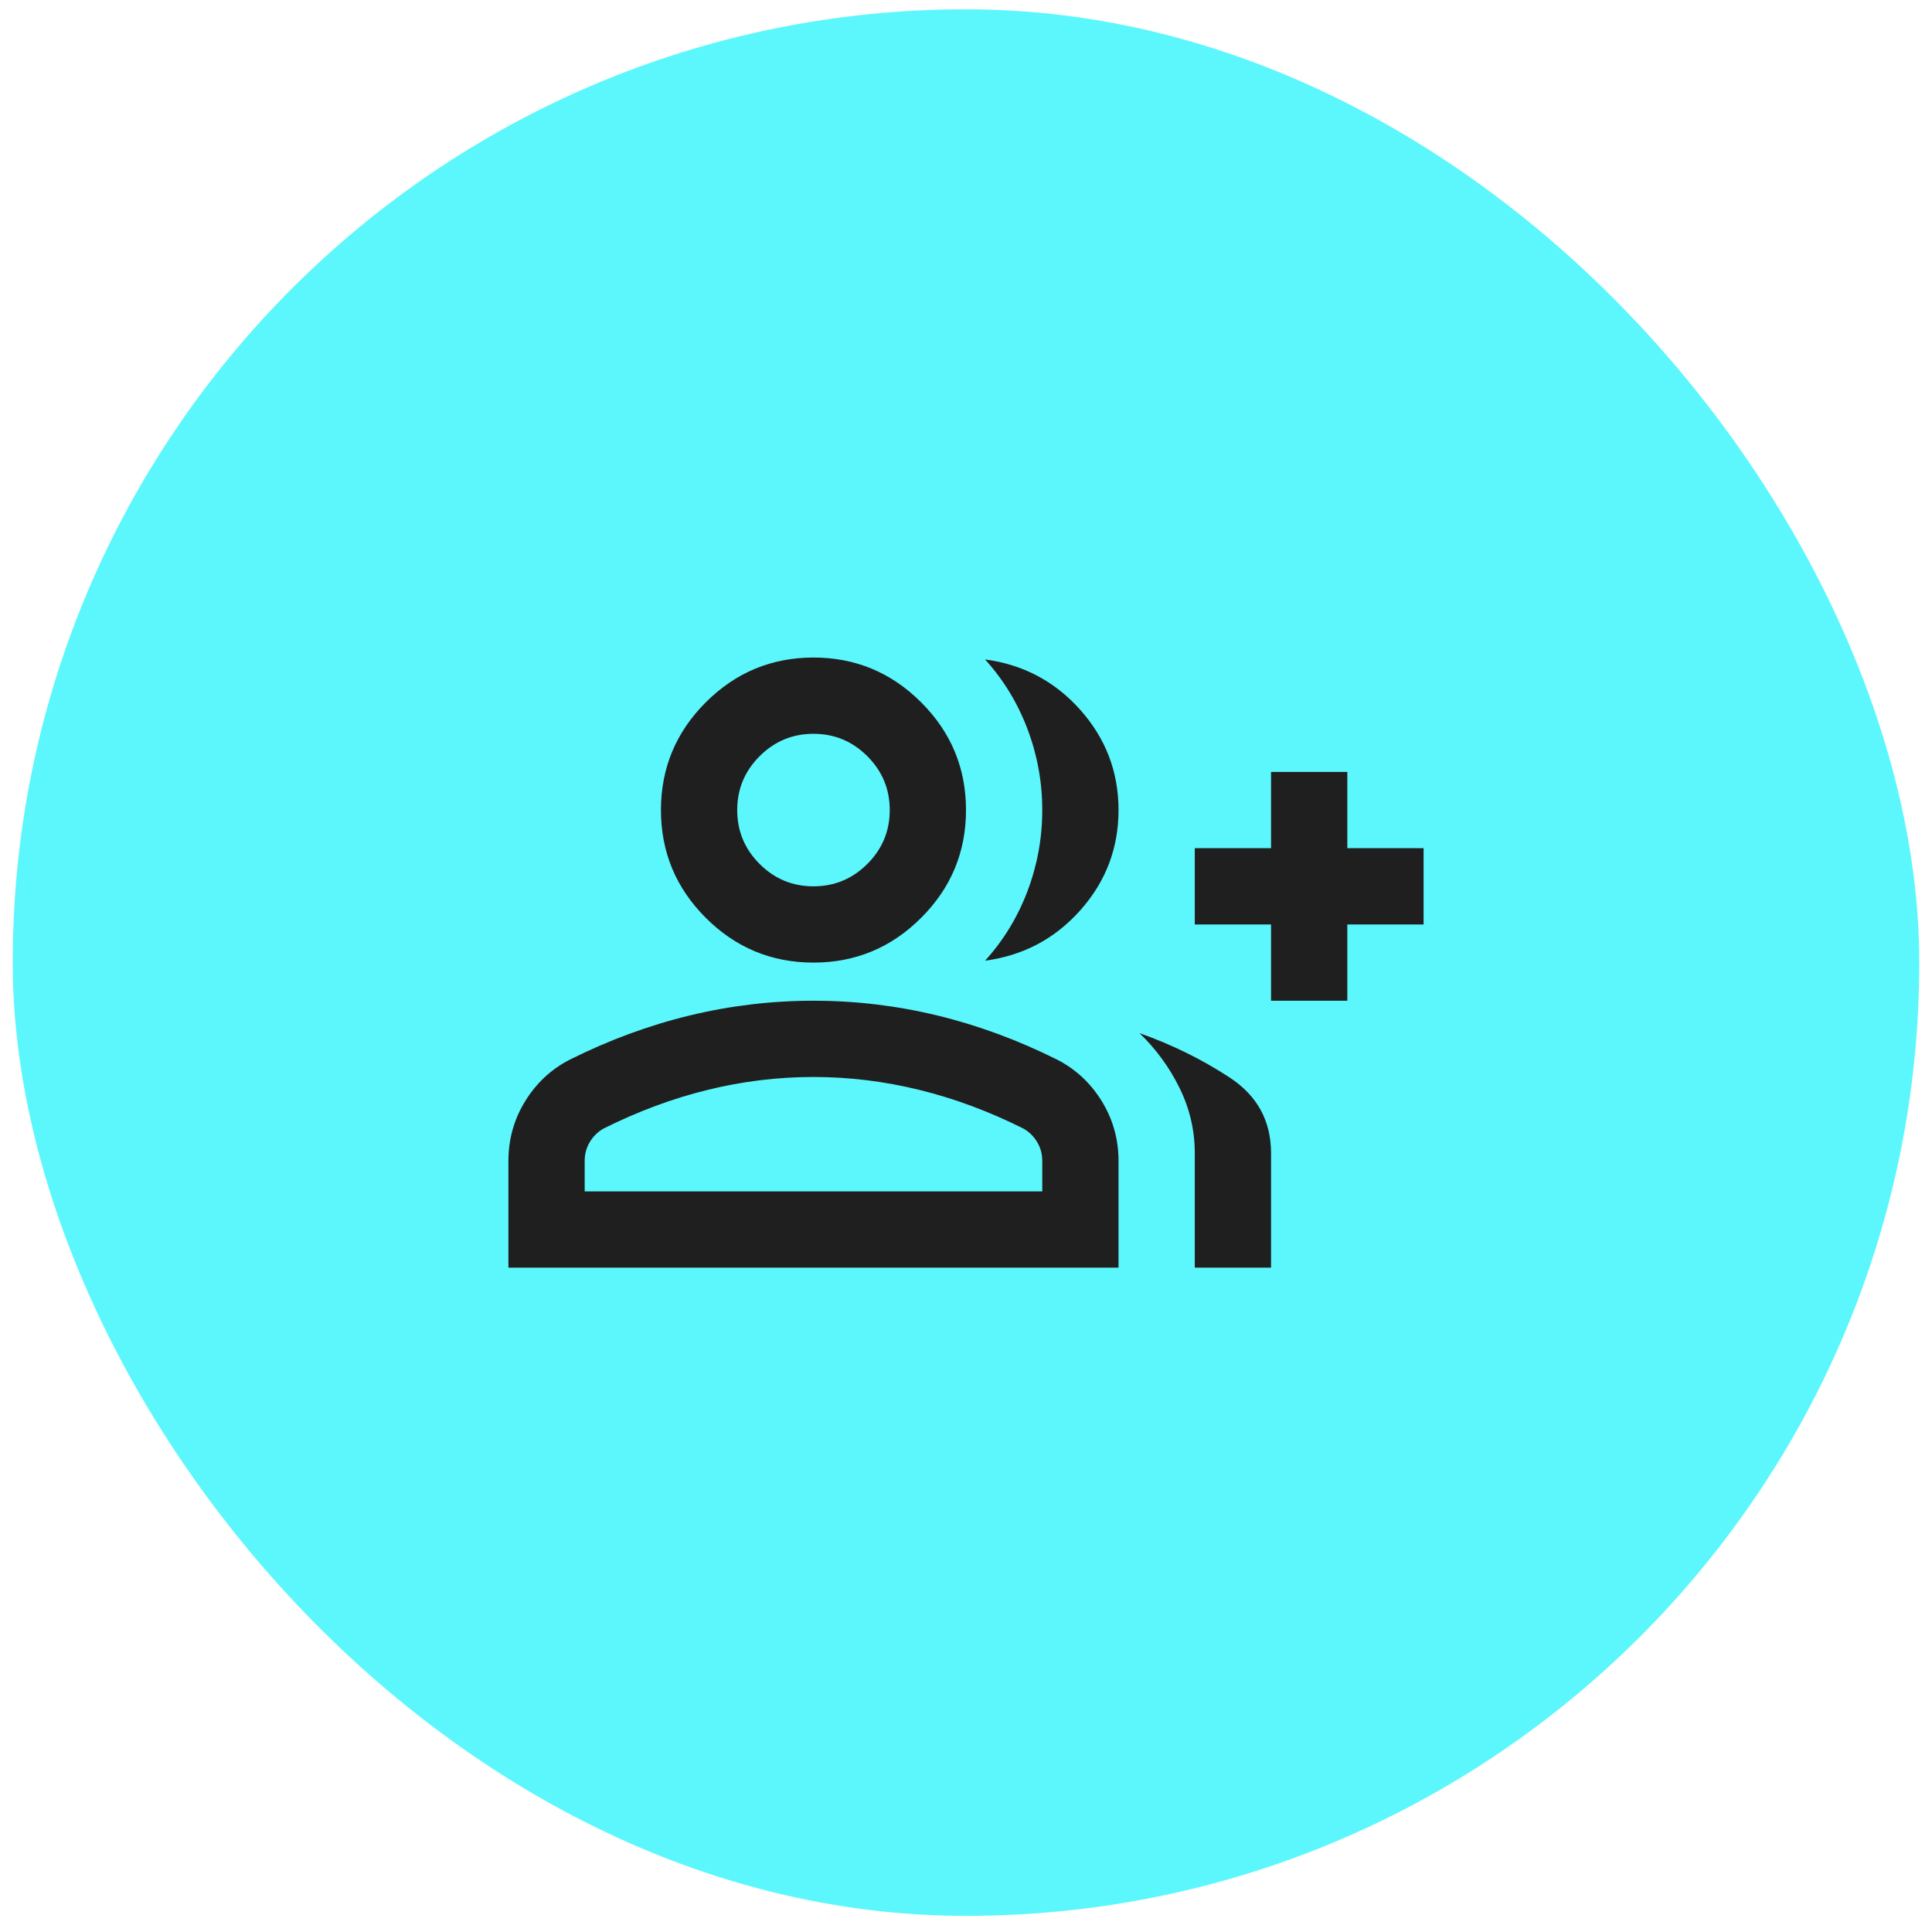
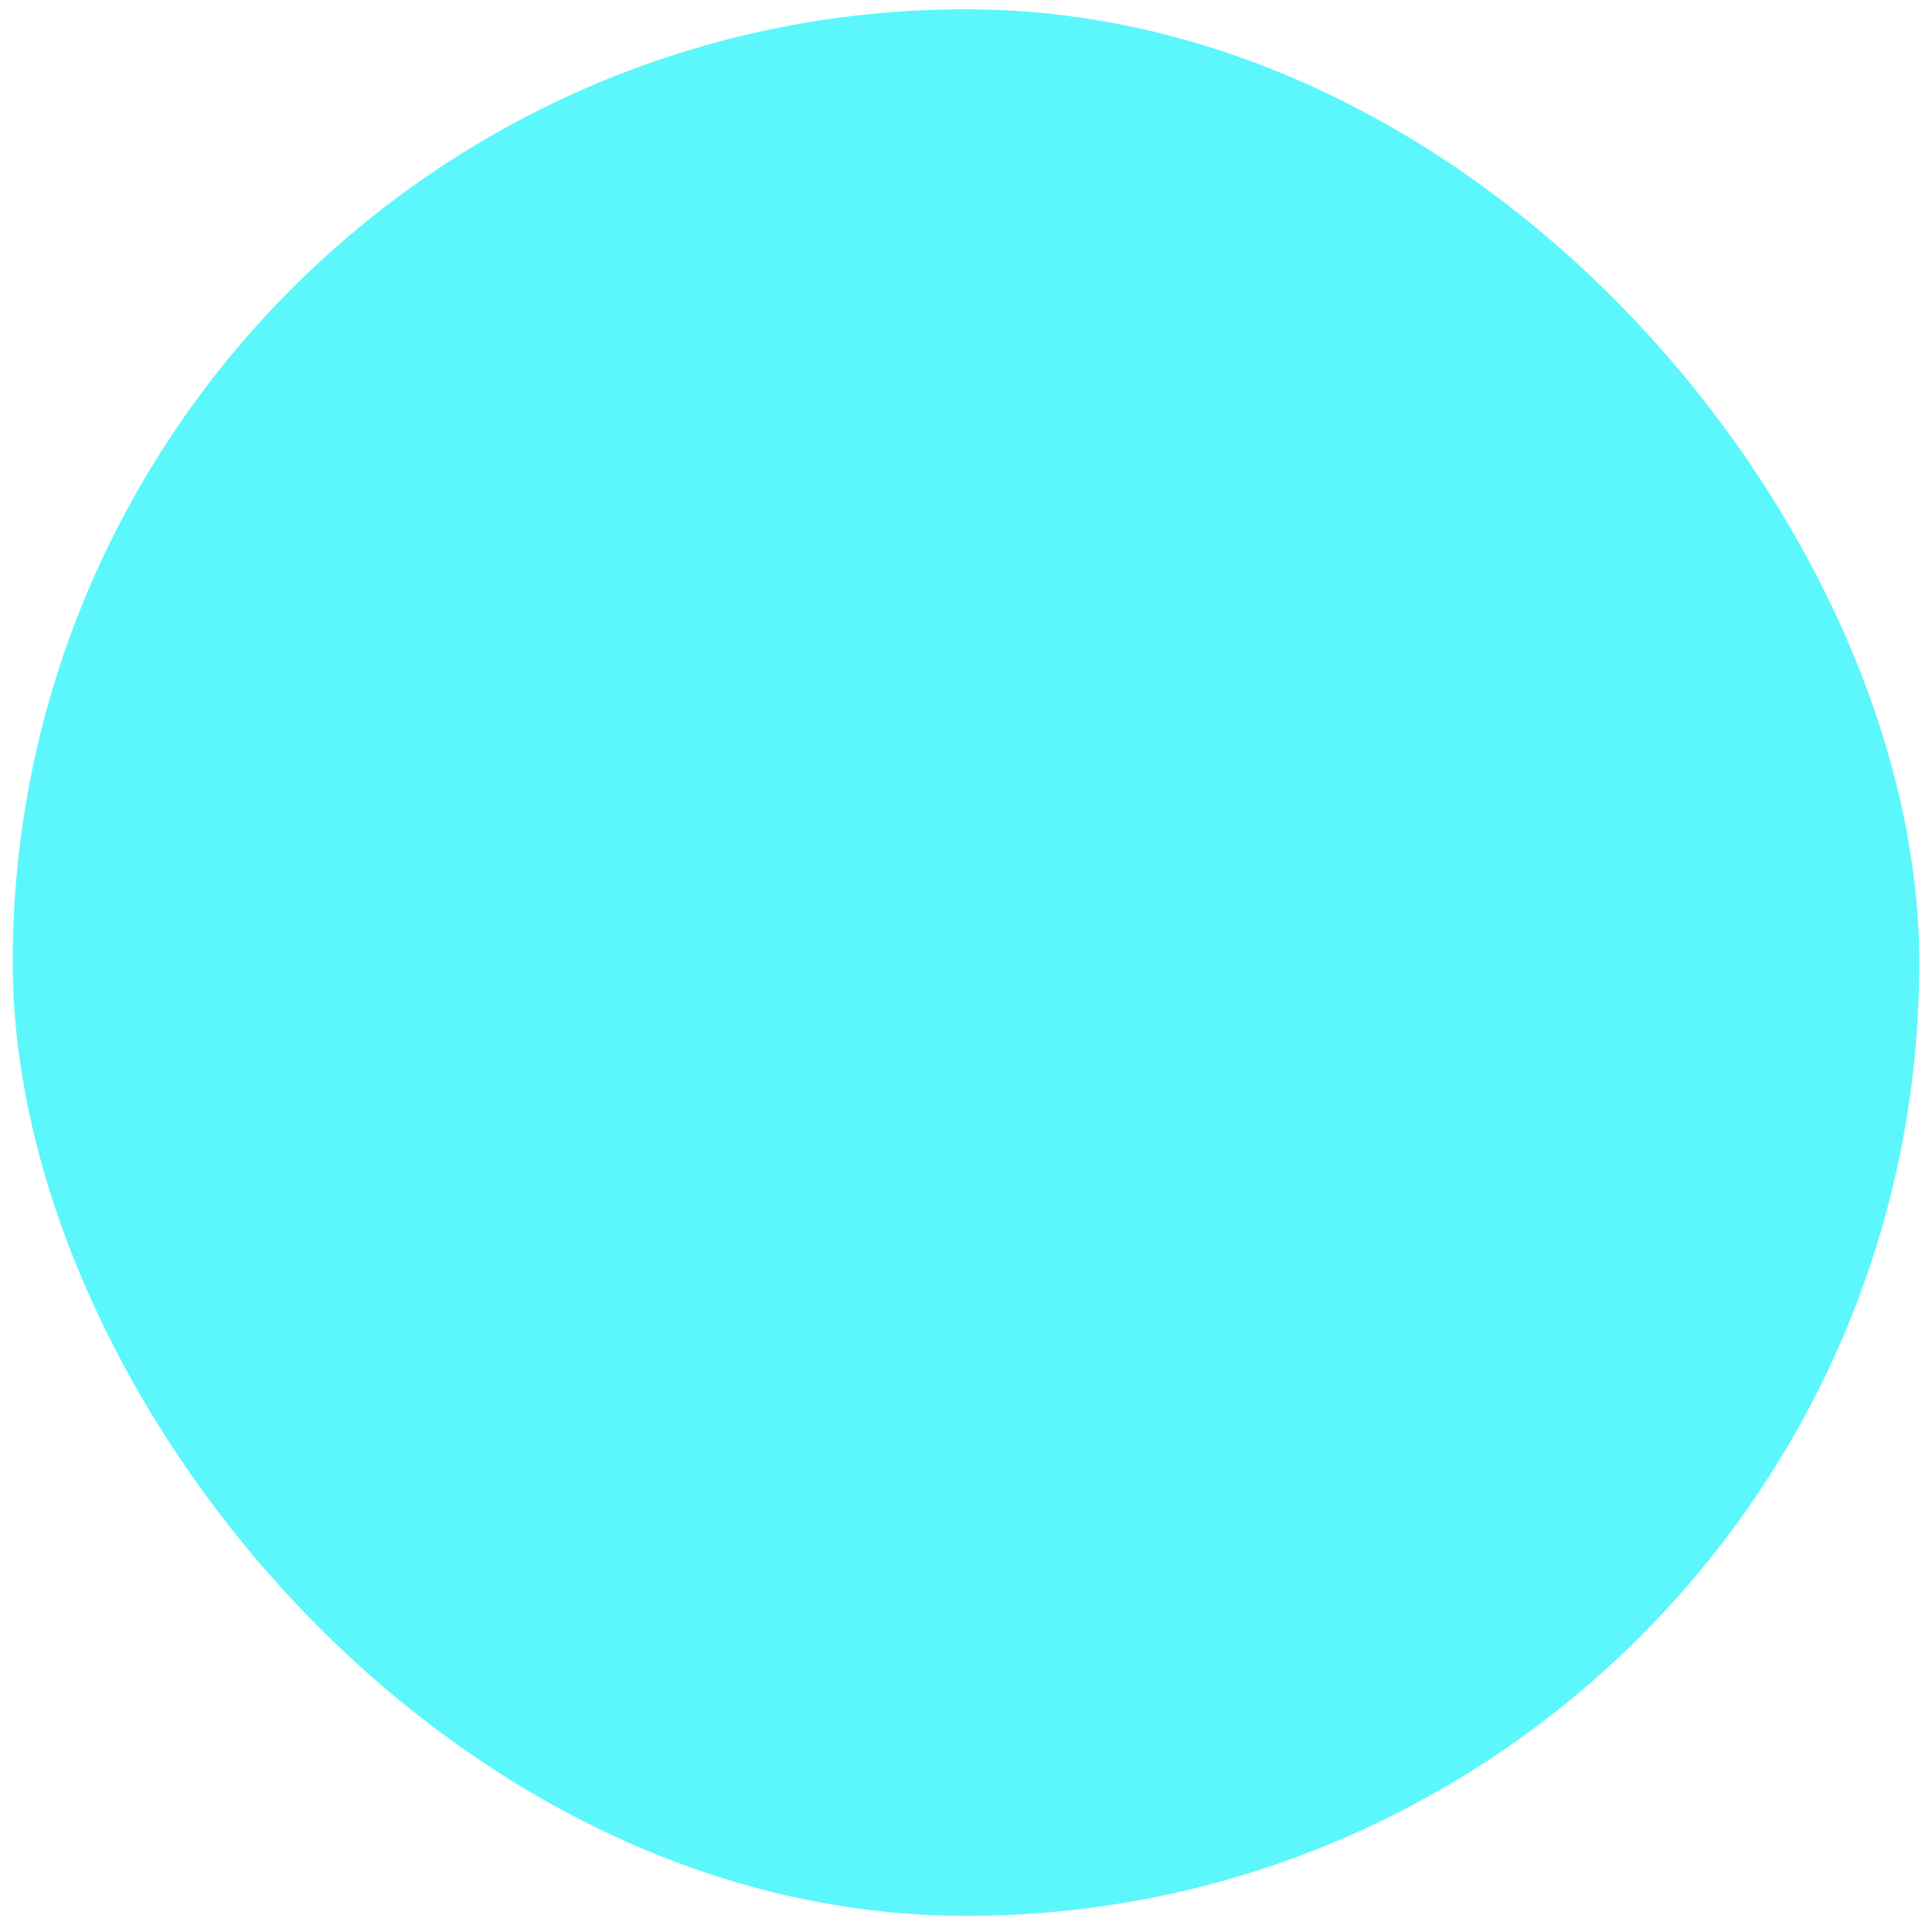
<svg xmlns="http://www.w3.org/2000/svg" width="76" height="76" viewBox="0 0 76 76" fill="none">
  <rect x="0.5" y="0.366" width="75" height="75" rx="37.5" fill="#5CF7FC" />
-   <path d="M38.75 37.791C39.475 36.991 40.031 36.079 40.419 35.054C40.806 34.029 41 32.966 41 31.866C41 30.766 40.806 29.704 40.419 28.679C40.031 27.654 39.475 26.741 38.75 25.941C40.25 26.141 41.5 26.804 42.5 27.929C43.5 29.054 44 30.366 44 31.866C44 33.366 43.5 34.679 42.5 35.804C41.5 36.929 40.25 37.591 38.75 37.791ZM47 49.866V45.366C47 44.466 46.8 43.61 46.4 42.797C46 41.985 45.475 41.266 44.825 40.641C46.1 41.091 47.281 41.672 48.369 42.385C49.456 43.097 50 44.091 50 45.366V49.866H47ZM50 39.366V36.366H47V33.366H50V30.366H53V33.366H56V36.366H53V39.366H50ZM32 37.866C30.35 37.866 28.938 37.279 27.762 36.104C26.587 34.929 26 33.516 26 31.866C26 30.216 26.587 28.804 27.762 27.629C28.938 26.454 30.35 25.866 32 25.866C33.65 25.866 35.062 26.454 36.237 27.629C37.413 28.804 38 30.216 38 31.866C38 33.516 37.413 34.929 36.237 36.104C35.062 37.279 33.65 37.866 32 37.866ZM20 49.866V45.666C20 44.816 20.219 44.035 20.656 43.322C21.094 42.61 21.675 42.066 22.4 41.691C23.95 40.916 25.525 40.335 27.125 39.947C28.725 39.56 30.35 39.366 32 39.366C33.65 39.366 35.275 39.56 36.875 39.947C38.475 40.335 40.05 40.916 41.6 41.691C42.325 42.066 42.906 42.61 43.344 43.322C43.781 44.035 44 44.816 44 45.666V49.866H20ZM32 34.866C32.825 34.866 33.531 34.572 34.119 33.985C34.706 33.398 35 32.691 35 31.866C35 31.041 34.706 30.335 34.119 29.747C33.531 29.16 32.825 28.866 32 28.866C31.175 28.866 30.469 29.16 29.881 29.747C29.294 30.335 29 31.041 29 31.866C29 32.691 29.294 33.398 29.881 33.985C30.469 34.572 31.175 34.866 32 34.866ZM23 46.866H41V45.666C41 45.391 40.931 45.141 40.794 44.916C40.656 44.691 40.475 44.516 40.25 44.391C38.9 43.716 37.538 43.21 36.163 42.873C34.788 42.535 33.4 42.366 32 42.366C30.6 42.366 29.212 42.535 27.837 42.873C26.462 43.21 25.1 43.716 23.75 44.391C23.525 44.516 23.344 44.691 23.206 44.916C23.069 45.141 23 45.391 23 45.666V46.866Z" fill="#1F1F1F" />
</svg>